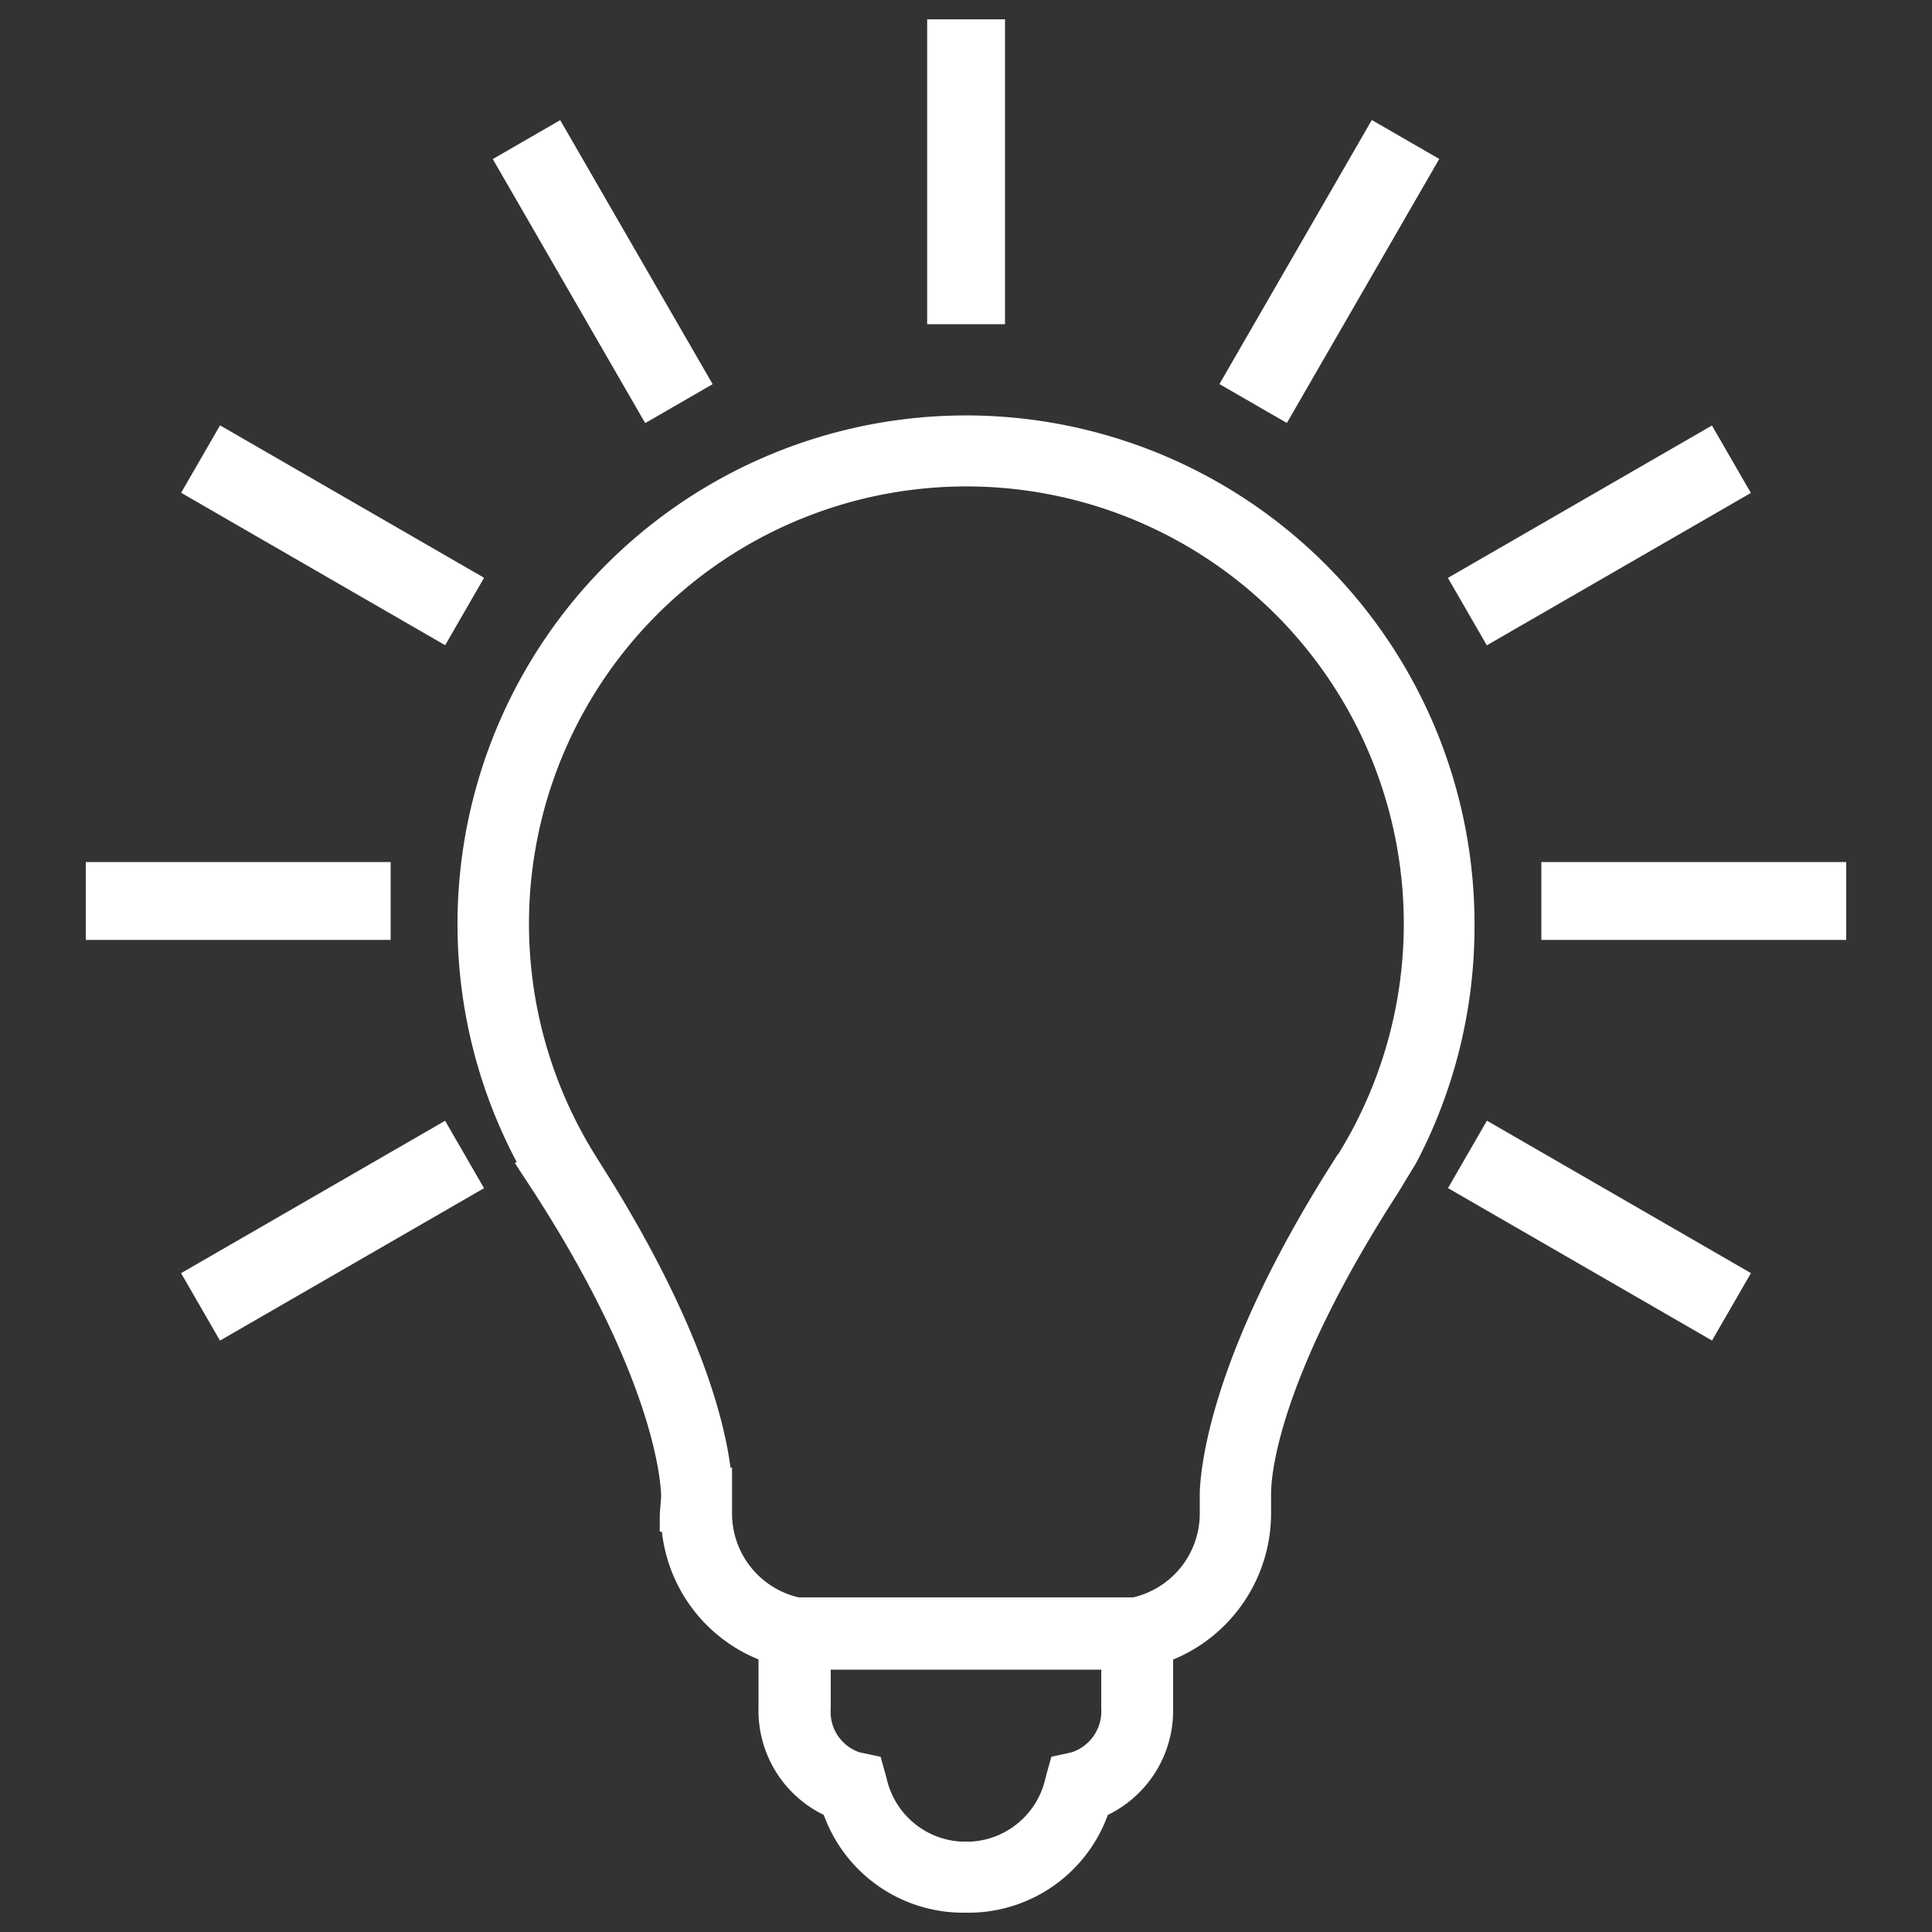
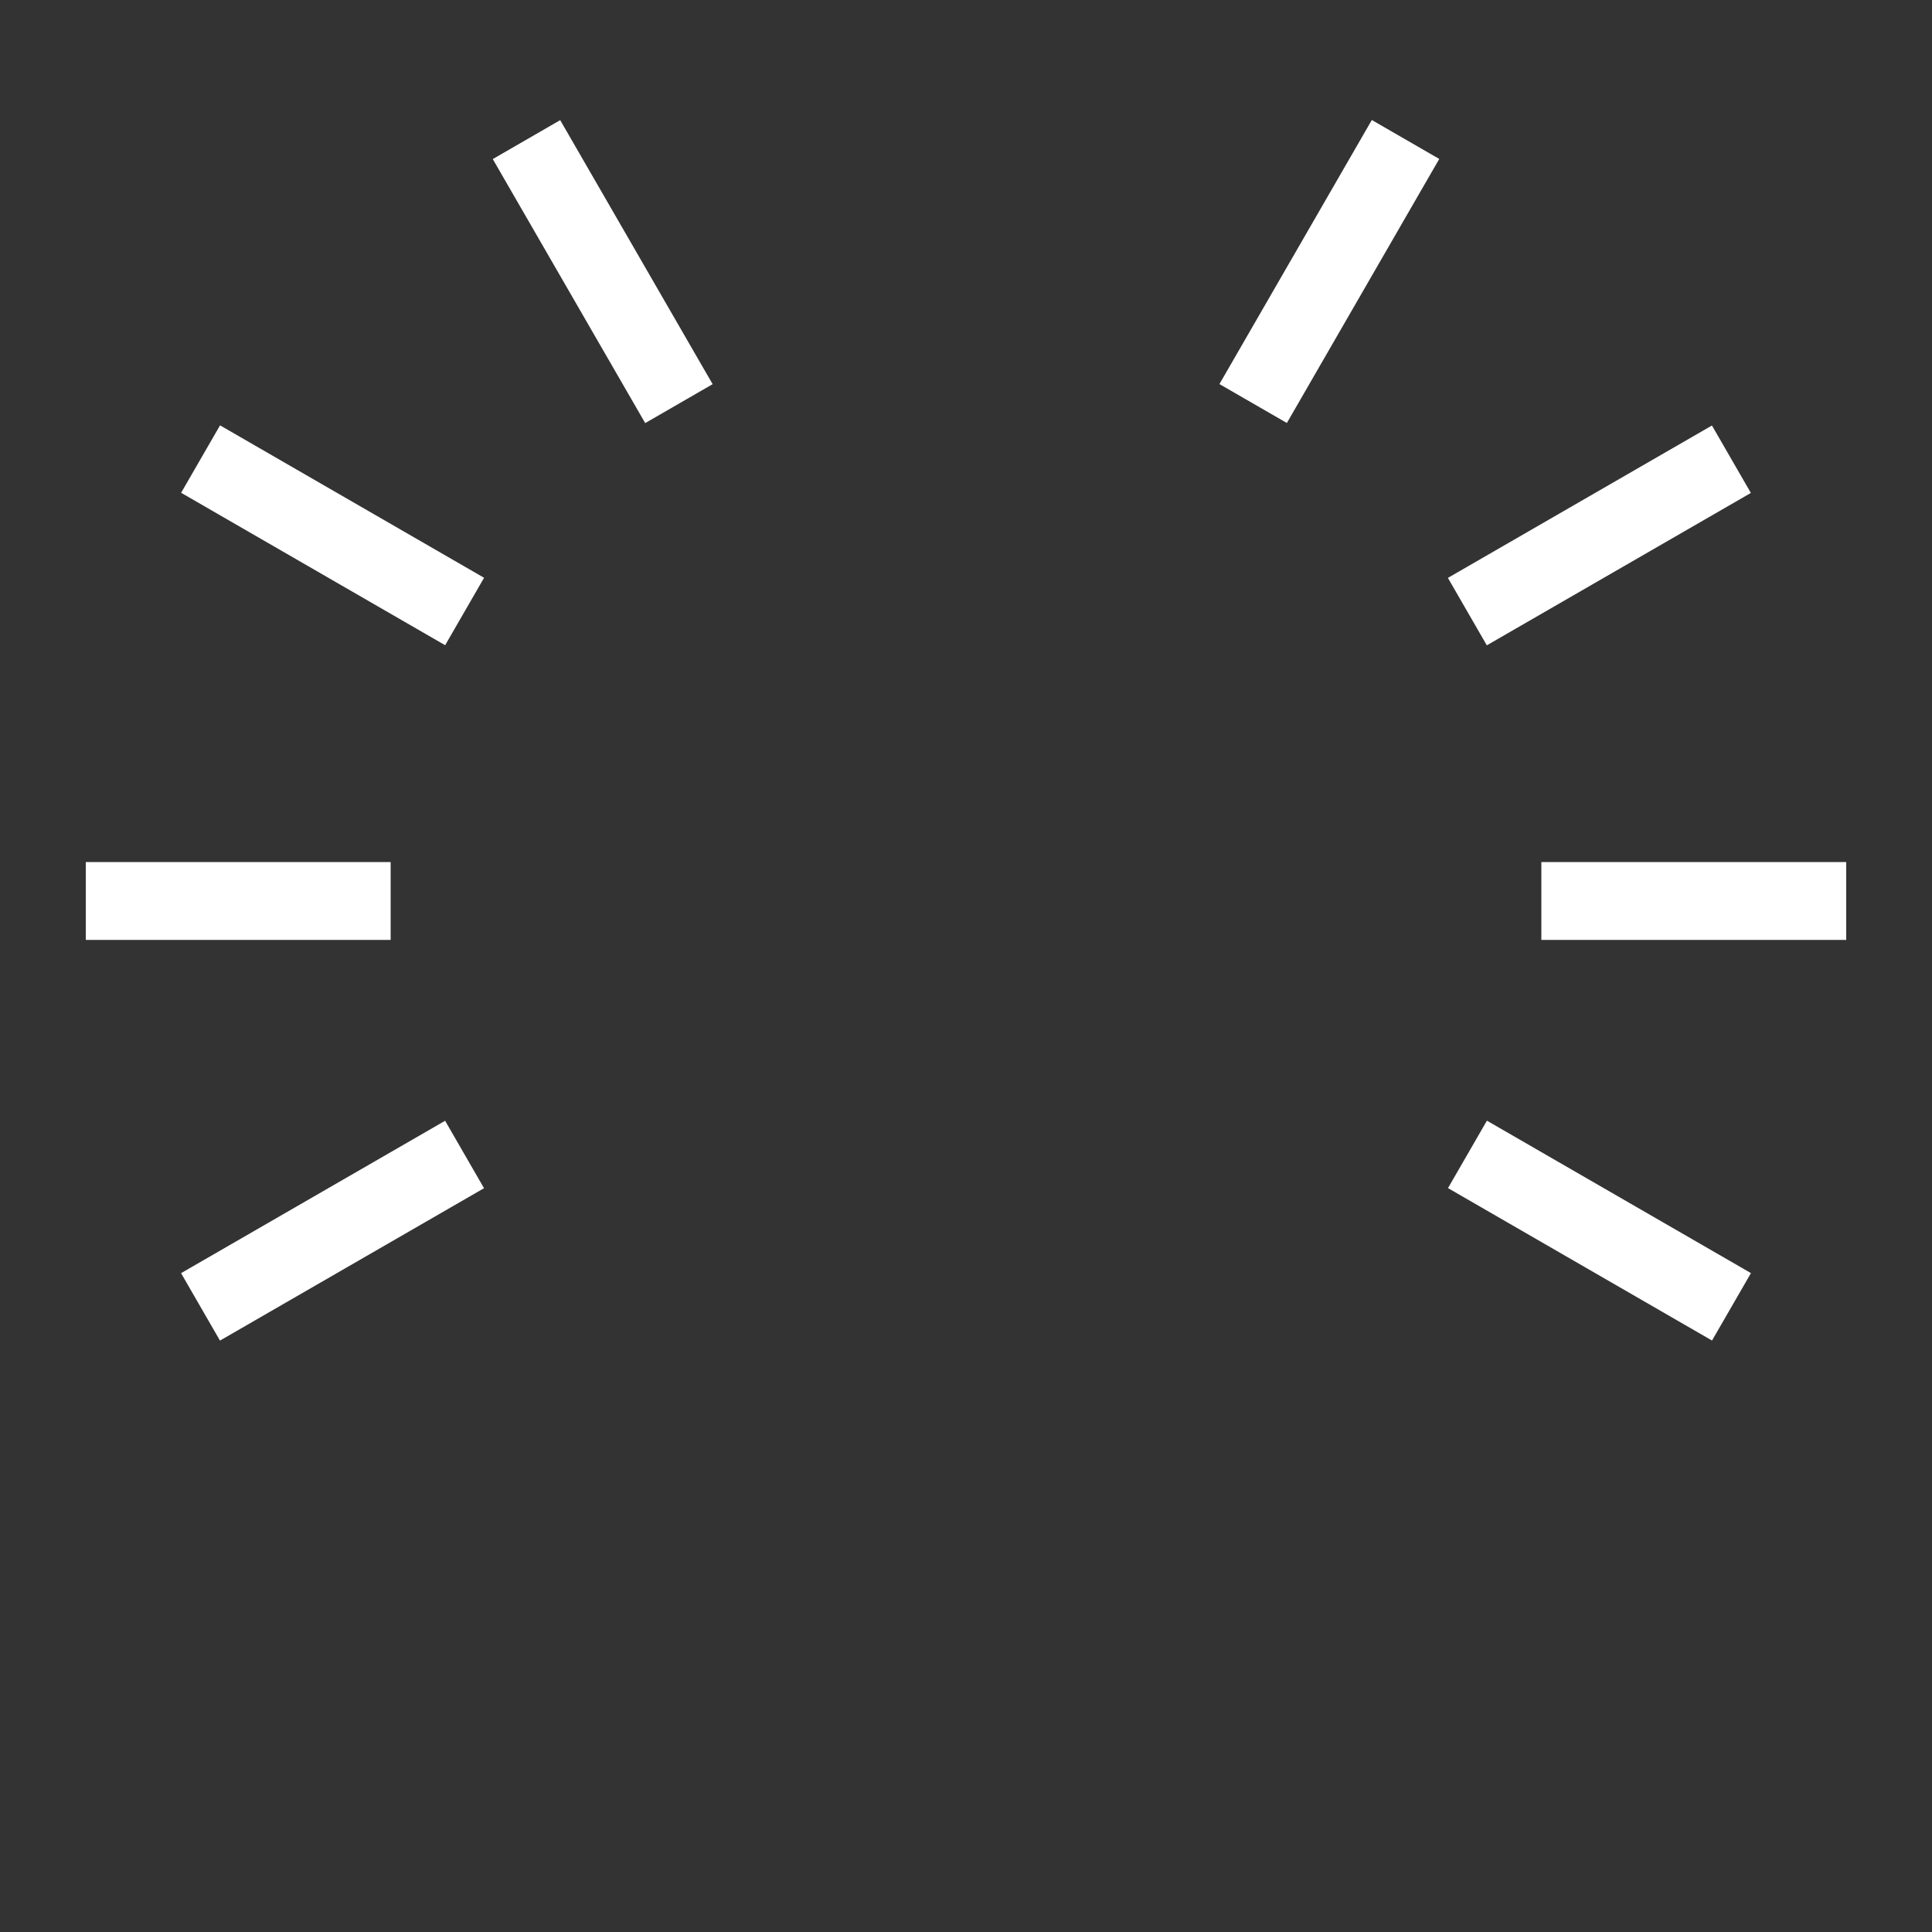
<svg xmlns="http://www.w3.org/2000/svg" data-name="Layer 1" viewBox="0 0 100 100" x="0px" y="0px" aria-hidden="true" width="100px" height="100px" style="fill:url(#CerosGradient_id2d4b1d19a);">
  <rect x="0" y="0" width="100" height="100" fill="#333333" stroke="none" />
  <defs>
    <linearGradient class="cerosgradient" data-cerosgradient="true" id="CerosGradient_id2d4b1d19a" x1="50%" y1="100%" x2="50%" y2="0%" gradientUnits="userSpaceOnUse">
      <stop offset="0%" stop-color="#FFFFFF" />
      <stop offset="100%" stop-color="#FFFFFF" />
    </linearGradient>
    <linearGradient />
  </defs>
-   <path d="M76.32,47.83A26.32,26.32,0,1,0,26.74,60.14l-.09.06,1,1.53c6.67,10.34,6.57,15.73,6.57,15.75l-.07.9v.9h.11a8.09,8.09,0,0,0,5,6.61v2.52a6,6,0,0,0,3.38,5.53A7.67,7.67,0,0,0,49.73,99h.55a7.67,7.67,0,0,0,7.06-5.06,6,6,0,0,0,3.38-5.53V85.9a8.19,8.19,0,0,0,5.07-7.52V77.32c0-1.34.66-6.43,6.58-15.59l.94-1.55,0,0A26.29,26.29,0,0,0,76.32,47.83Zm-21.9,43.1L54.12,92a4.19,4.19,0,0,1-3.84,3.32h-.55A4.19,4.19,0,0,1,45.88,92l-.3-1.07-1.09-.23A2.21,2.21,0,0,1,43,88.42v-2H57v2a2.24,2.24,0,0,1-1.53,2.28ZM69.24,59.75l-.2.32c-6.22,9.75-6.88,15.58-6.94,17.17v1.12a4.46,4.46,0,0,1-3.45,4.32H41.34a4.46,4.46,0,0,1-3.45-4.32v-.82c0-.09,0-.2,0-.33l0-1.25h-.08c-.34-2.59-1.62-7.42-6.08-14.69h0l-.95-1.52a22.64,22.64,0,1,1,38.48,0Z" style="fill:url(#CerosGradient_id2d4b1d19a);" />
-   <rect x="47.99" y="1" width="4.03" height="15.78" style="fill:url(#CerosGradient_id2d4b1d19a);" />
  <rect x="79.78" y="44.62" width="15.78" height="4.03" style="fill:url(#CerosGradient_id2d4b1d19a);" />
  <rect x="4.44" y="44.62" width="15.78" height="4.03" style="fill:url(#CerosGradient_id2d4b1d19a);" />
  <rect x="74.9" y="25.69" width="15.78" height="4.03" transform="translate(-2.77 45.1) rotate(-29.99)" style="fill:url(#CerosGradient_id2d4b1d19a);" />
  <rect x="60.92" y="12.05" width="15.78" height="4.03" transform="translate(22.23 66.62) rotate(-60.01)" style="fill:url(#CerosGradient_id2d4b1d19a);" />
  <rect x="15.2" y="19.82" width="4.03" height="15.78" transform="translate(-15.39 28.76) rotate(-60)" style="fill:url(#CerosGradient_id2d4b1d19a);" />
  <rect x="80.77" y="55.81" width="4.03" height="15.78" transform="translate(-13.77 103.54) rotate(-60)" style="fill:url(#CerosGradient_id2d4b1d19a);" />
  <rect x="9.33" y="61.68" width="15.78" height="4.03" transform="translate(-29.54 17.14) rotate(-29.99)" style="fill:url(#CerosGradient_id2d4b1d19a);" />
  <rect x="29.18" y="6.17" width="4.03" height="15.78" transform="translate(-2.85 17.48) rotate(-30)" style="fill:url(#CerosGradient_id2d4b1d19a);" />
</svg>